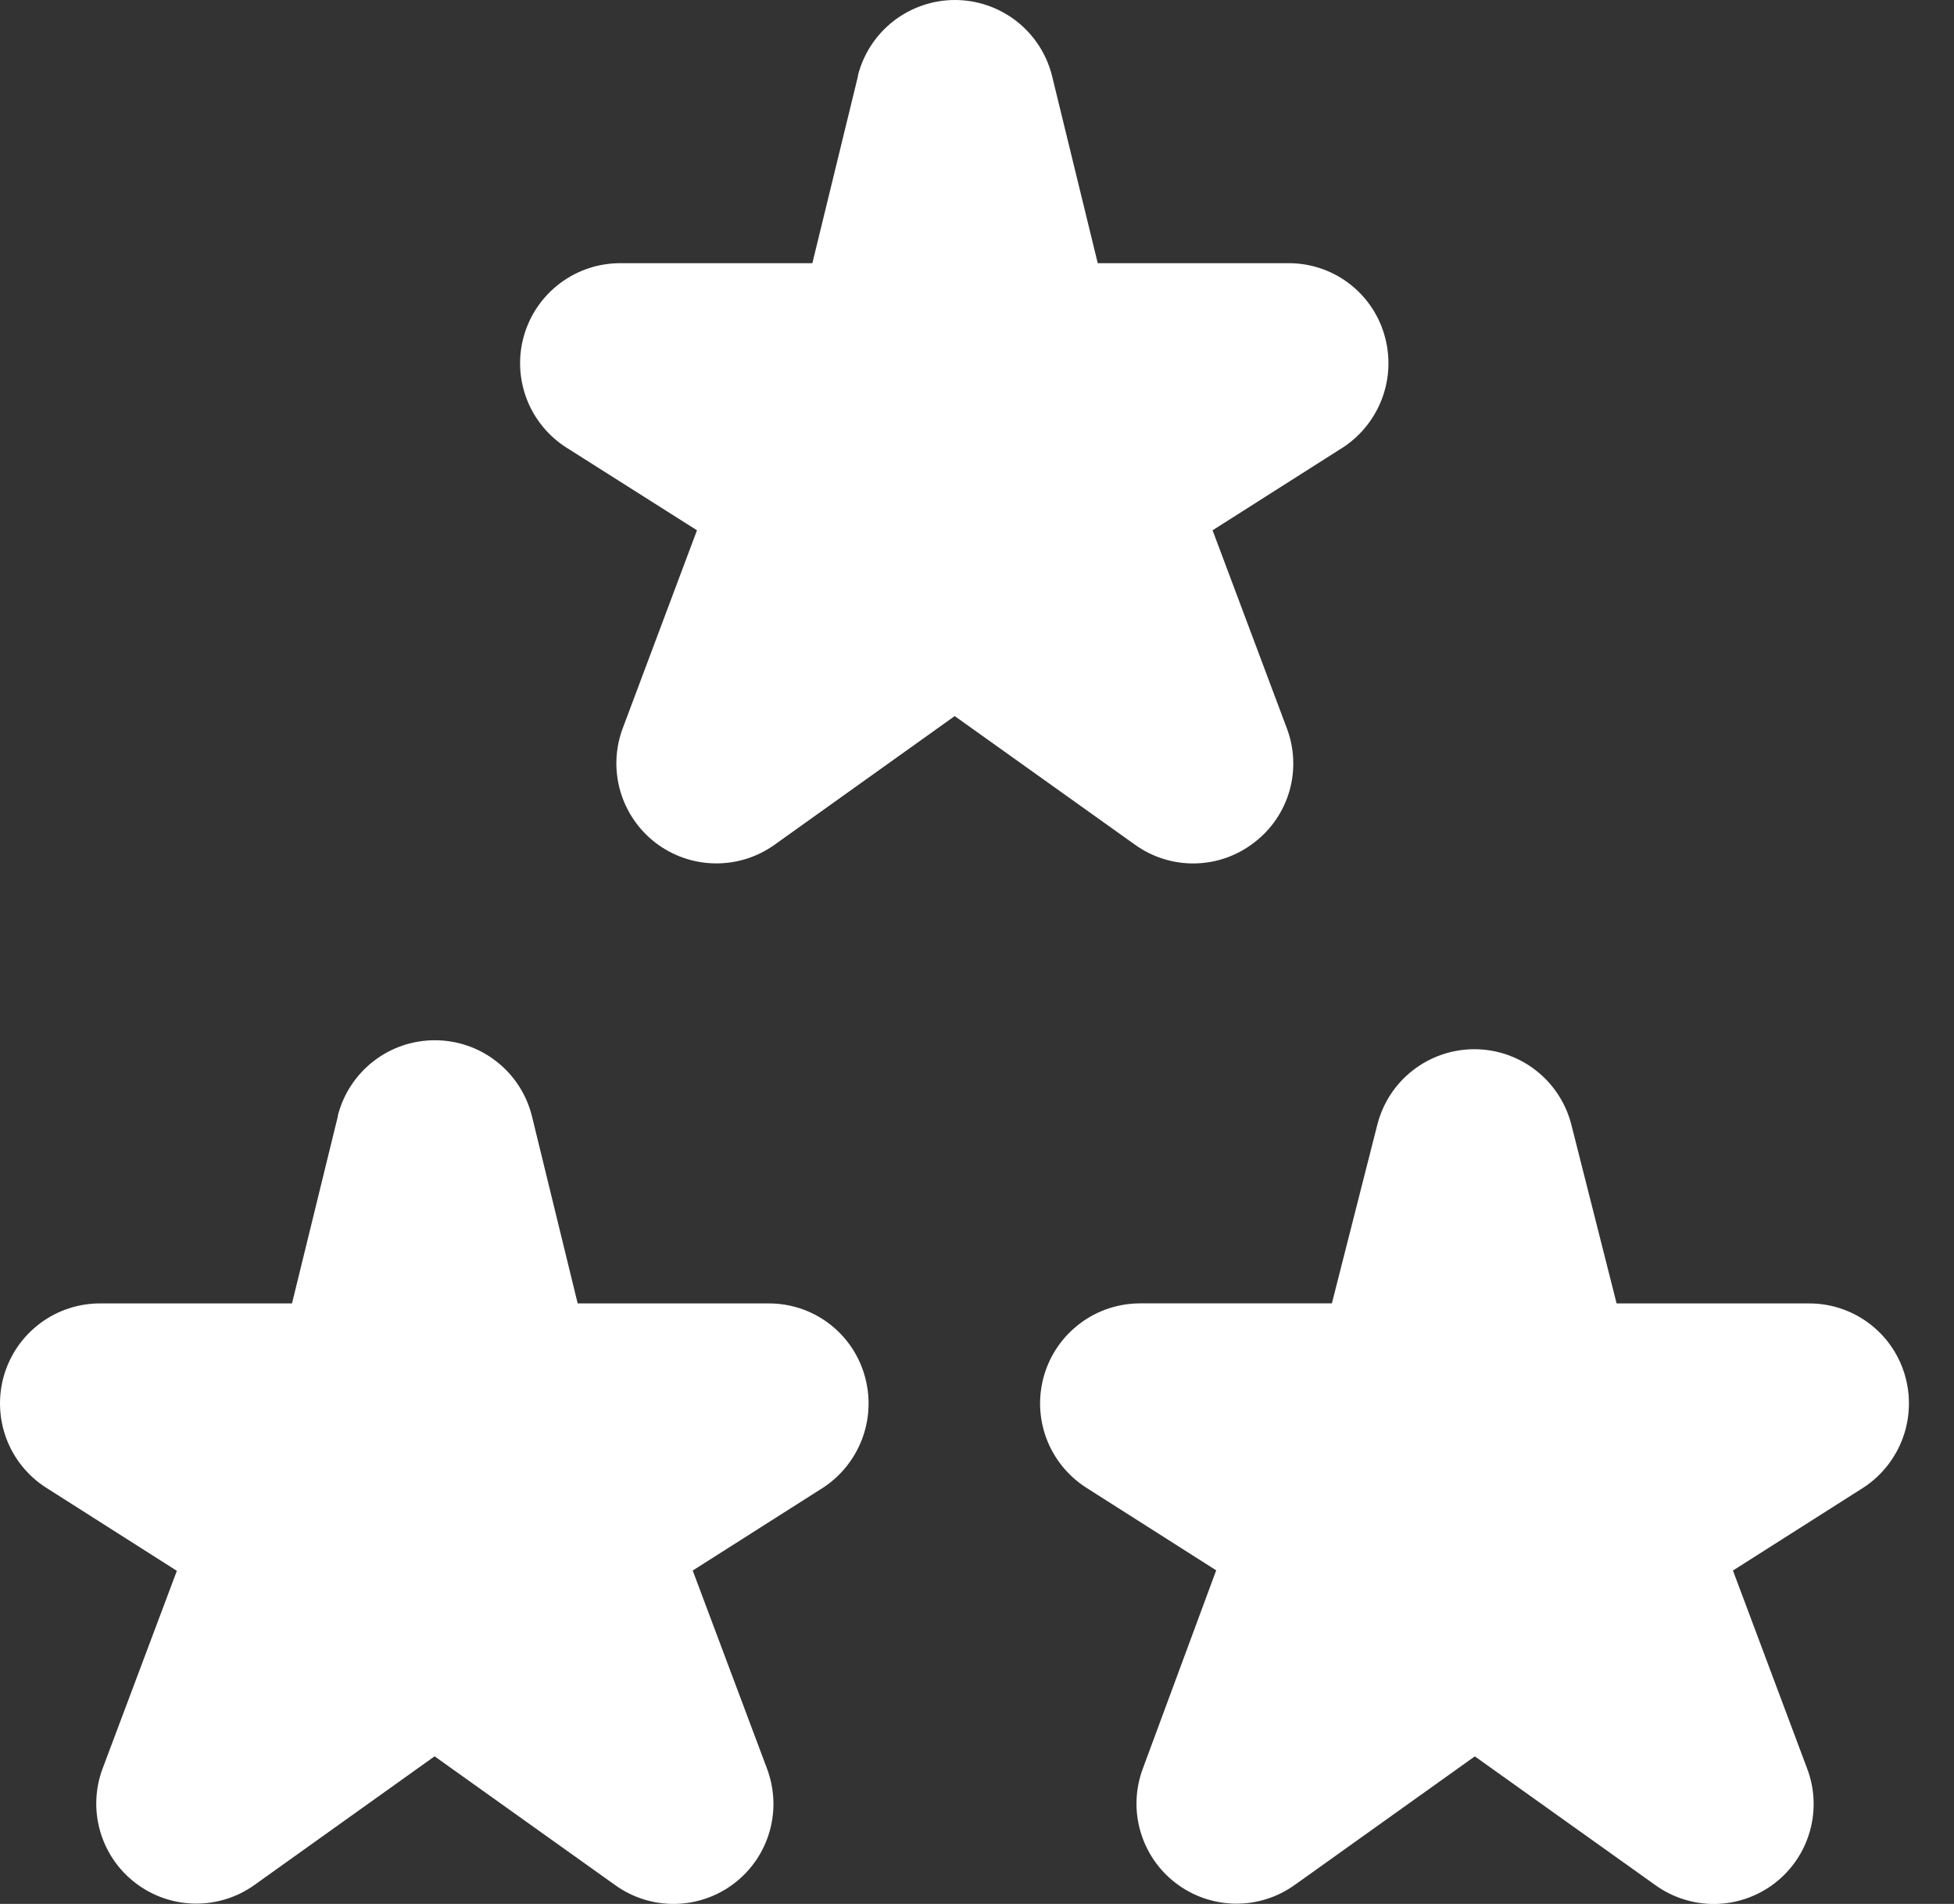
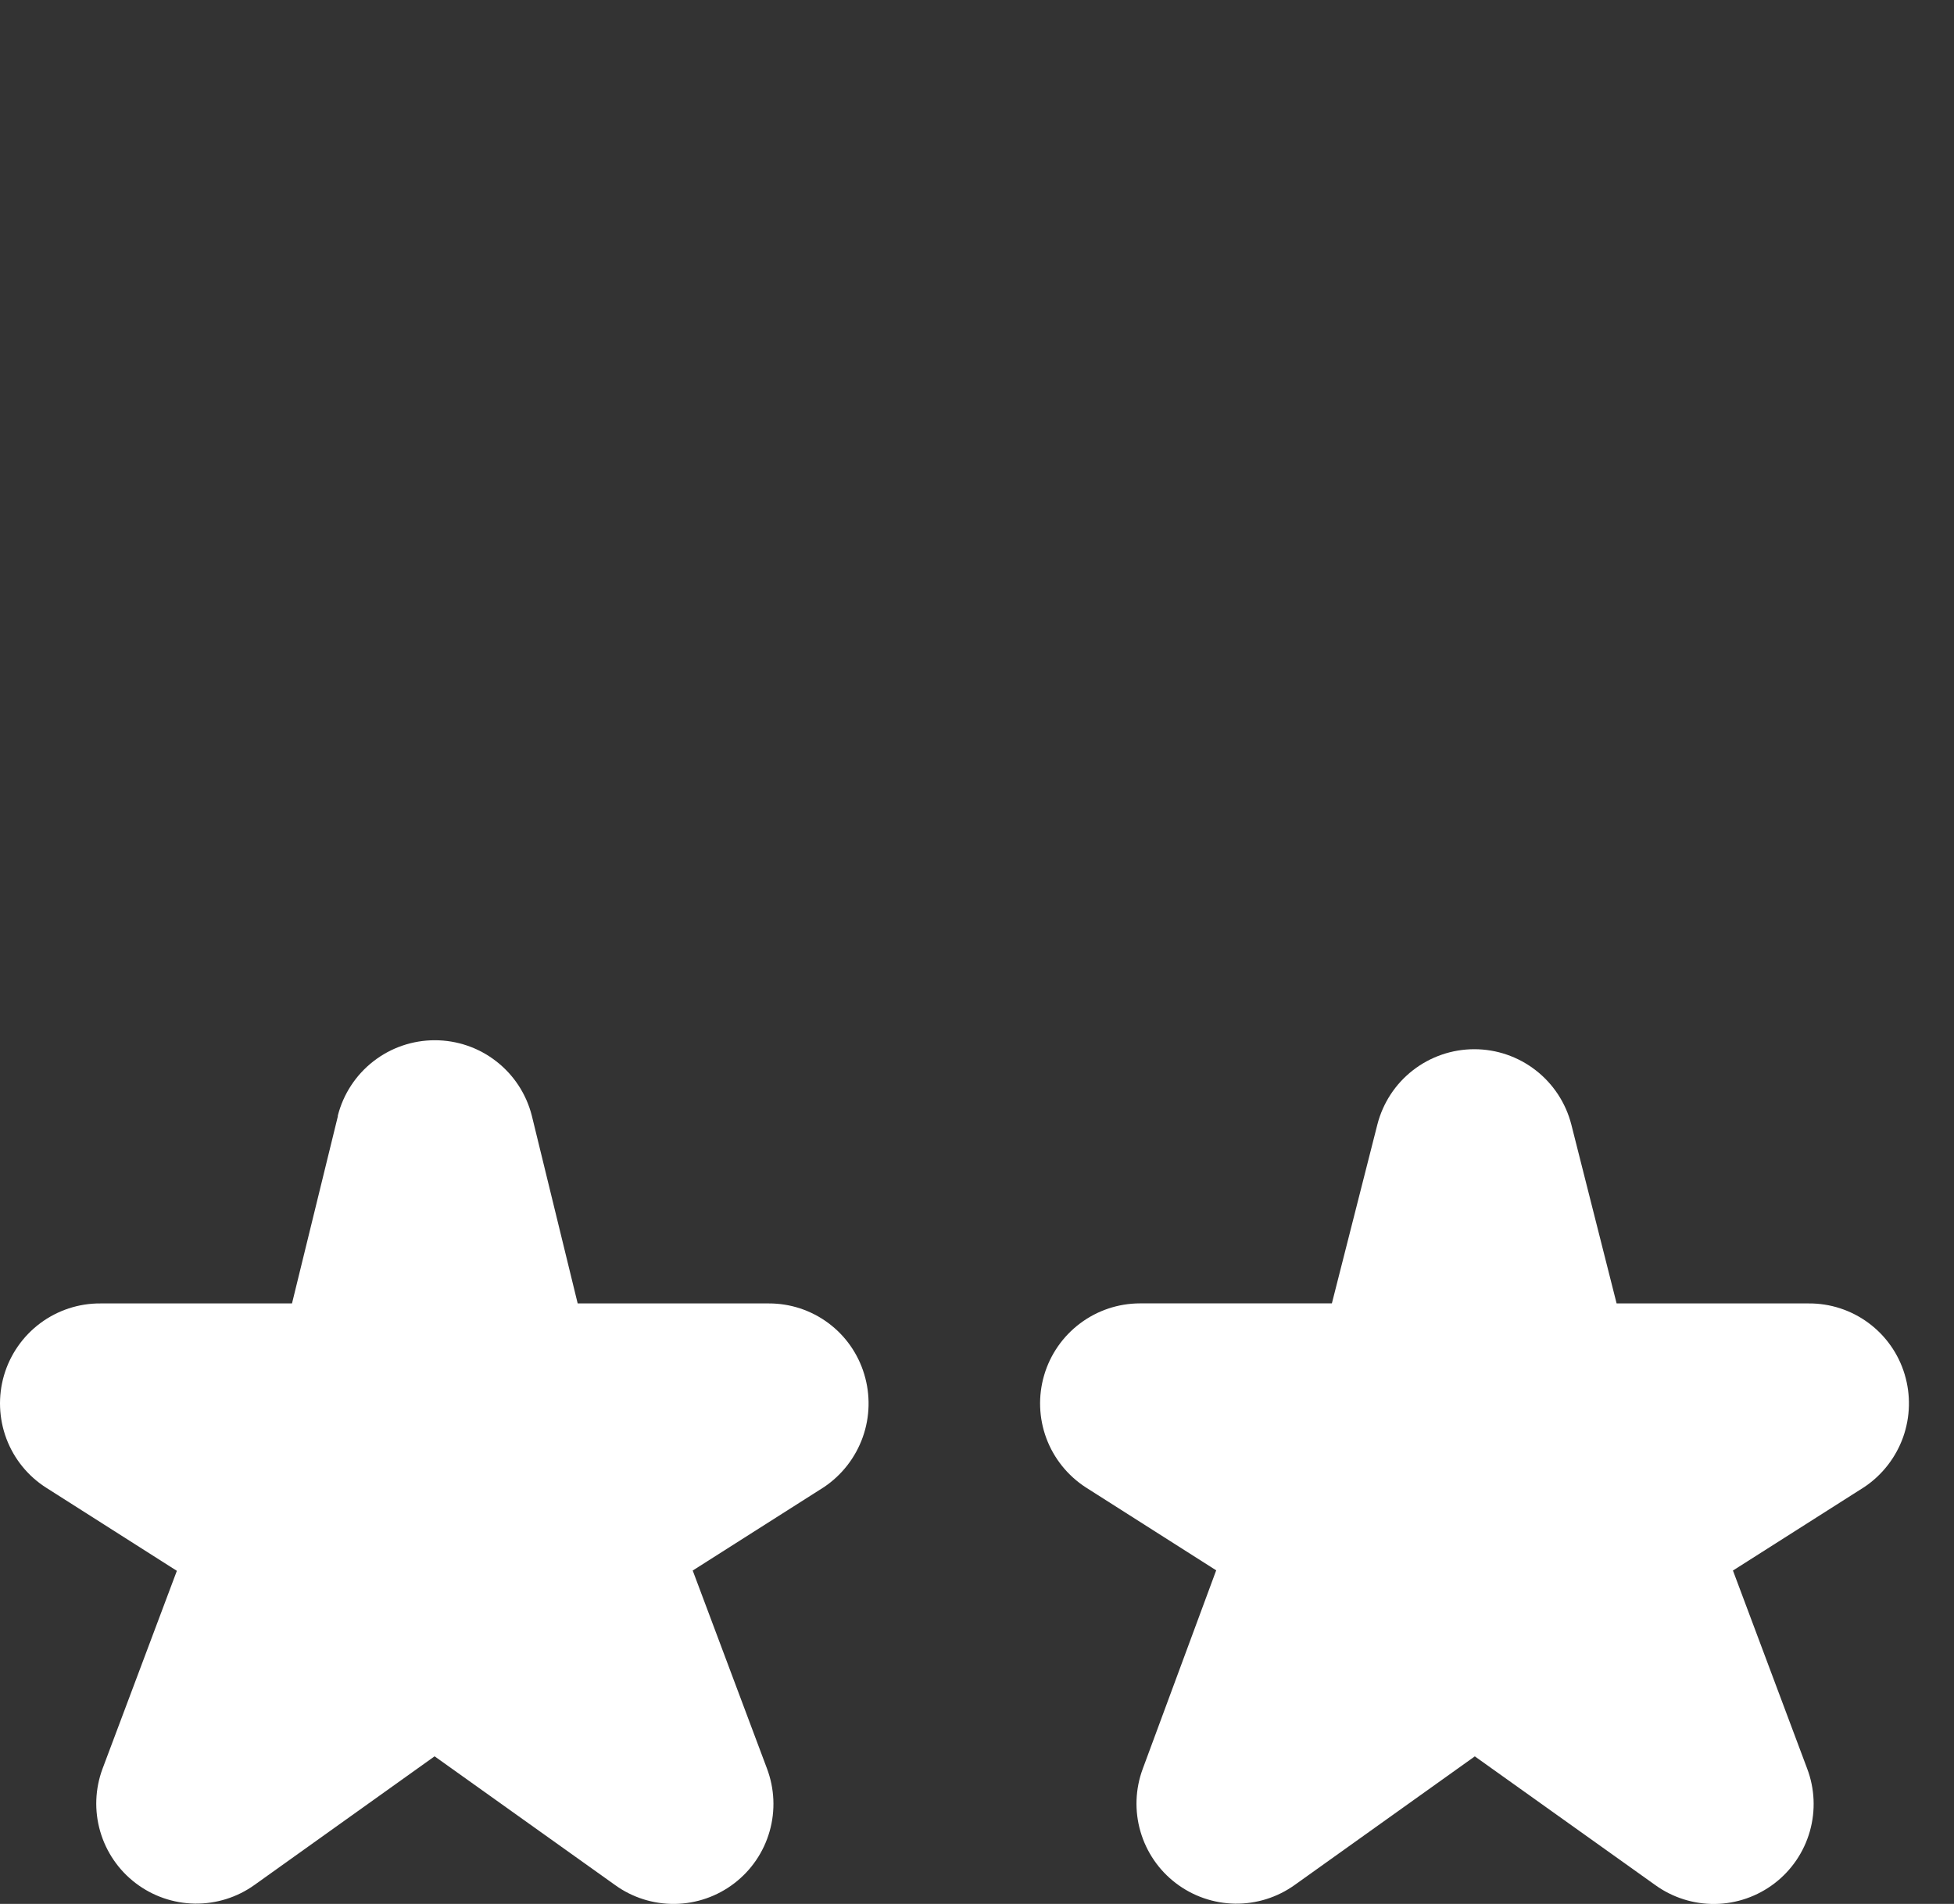
<svg xmlns="http://www.w3.org/2000/svg" width="39" height="38" viewBox="0 0 39 38" fill="none">
  <rect x="0" y="0" width="39" height="38" fill="#333333" stroke="none" />
-   <path d="M25.031 16.817C25.372 16.558 25.619 16.195 25.737 15.784C25.854 15.372 25.835 14.933 25.683 14.533L24.202 10.584L26.828 8.915C27.183 8.675 27.452 8.327 27.596 7.923C27.74 7.518 27.75 7.079 27.626 6.668C27.503 6.256 27.249 5.896 26.904 5.641C26.558 5.386 26.139 5.25 25.71 5.253H21.91L20.995 1.503C20.885 1.073 20.635 0.692 20.285 0.42C19.934 0.148 19.503 0 19.06 0C18.616 0 18.185 0.148 17.834 0.42C17.484 0.692 17.234 1.073 17.124 1.503V1.521L16.214 5.253H12.387C11.954 5.251 11.531 5.39 11.184 5.649C10.837 5.908 10.583 6.272 10.461 6.688C10.339 7.104 10.356 7.548 10.509 7.954C10.662 8.359 10.943 8.704 11.309 8.936L13.911 10.584L12.427 14.541C12.278 14.942 12.262 15.38 12.381 15.791C12.5 16.201 12.747 16.563 13.087 16.823C13.427 17.082 13.841 17.226 14.268 17.232C14.696 17.239 15.114 17.108 15.461 16.859L19.055 14.292L22.653 16.859C23.001 17.109 23.42 17.241 23.849 17.233C24.277 17.226 24.692 17.08 25.031 16.817V16.817Z" fill="white" />
  <path d="M38.015 27.43C37.892 27.019 37.638 26.659 37.293 26.404C36.947 26.148 36.528 26.012 36.099 26.015H32.266L31.362 22.444C31.252 22.015 31.002 21.633 30.651 21.361C30.301 21.089 29.87 20.941 29.426 20.941C28.983 20.941 28.551 21.089 28.201 21.361C27.85 21.633 27.601 22.015 27.491 22.444L26.583 26.014H22.75C22.32 26.015 21.901 26.155 21.557 26.414C21.213 26.672 20.961 27.035 20.84 27.448C20.719 27.861 20.734 28.302 20.884 28.706C21.034 29.109 21.311 29.453 21.672 29.687L24.274 31.342L22.808 35.304C22.659 35.705 22.643 36.143 22.762 36.553C22.881 36.964 23.128 37.326 23.468 37.585C23.808 37.845 24.222 37.988 24.649 37.995C25.077 38.001 25.495 37.87 25.842 37.621L29.436 35.055L33.034 37.621C33.382 37.873 33.802 38.006 34.231 38.001C34.661 37.995 35.077 37.85 35.418 37.589C35.758 37.328 36.006 36.964 36.123 36.55C36.24 36.137 36.221 35.697 36.068 35.296L34.588 31.346L37.214 29.677C37.569 29.438 37.839 29.09 37.984 28.686C38.128 28.281 38.139 27.841 38.015 27.43V27.43Z" fill="white" />
  <path d="M15.345 26.015H11.53L10.614 22.265C10.504 21.835 10.255 21.454 9.904 21.182C9.554 20.909 9.122 20.762 8.679 20.762C8.235 20.762 7.804 20.909 7.453 21.182C7.103 21.454 6.853 21.835 6.743 22.265V22.281L5.828 26.015H2.006C1.573 26.012 1.151 26.151 0.803 26.41C0.456 26.669 0.202 27.034 0.08 27.45C-0.041 27.866 -0.024 28.31 0.128 28.715C0.281 29.121 0.562 29.466 0.928 29.697L3.53 31.352L2.046 35.303C1.897 35.704 1.881 36.142 2 36.553C2.119 36.963 2.366 37.325 2.706 37.584C3.046 37.844 3.46 37.987 3.887 37.994C4.315 38 4.733 37.87 5.081 37.62L8.674 35.054L12.272 37.62C12.62 37.873 13.04 38.005 13.469 38C13.899 37.994 14.315 37.85 14.656 37.588C14.997 37.327 15.244 36.963 15.361 36.55C15.479 36.136 15.459 35.697 15.307 35.295L13.826 31.346L16.452 29.677C16.807 29.436 17.076 29.089 17.22 28.684C17.364 28.28 17.374 27.84 17.25 27.43C17.127 27.02 16.876 26.661 16.532 26.406C16.189 26.151 15.773 26.014 15.345 26.015V26.015Z" fill="white" />
</svg>